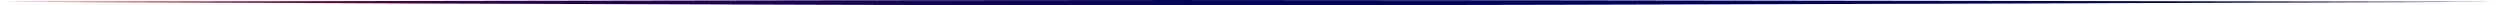
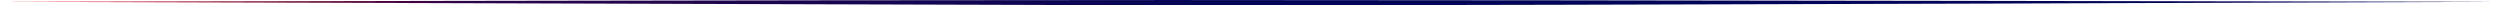
<svg xmlns="http://www.w3.org/2000/svg" xml:space="preserve" width="1406" height="3" style="fill-rule:evenodd;clip-rule:evenodd;stroke-linejoin:round;stroke-miterlimit:2">
-   <path d="M6816.92 4733.43s439.39-1 659.08-1c234.32 0 746.82 1 746.82 1s-512.5 2-746.82 2c-219.69 0-659.08-2-659.08-2" style="fill:url(#a)" transform="translate(-6816.92 -4732.42)" />
+   <path d="M6816.92 4733.43s439.39-1 659.08-1c234.32 0 746.82 1 746.82 1s-512.5 2-746.82 2" style="fill:url(#a)" transform="translate(-6816.92 -4732.42)" />
  <defs>
    <linearGradient id="a" x1="0" x2="1" y1="0" y2="0" gradientTransform="matrix(1405.9 0 0 4 6816.92 4733.43)" gradientUnits="userSpaceOnUse">
      <stop offset="0" style="stop-color:red;stop-opacity:1" />
      <stop offset=".09" style="stop-color:#900226;stop-opacity:1" />
      <stop offset=".19" style="stop-color:#2b0449;stop-opacity:1" />
      <stop offset=".5" style="stop-color:#020557;stop-opacity:1" />
      <stop offset="1" style="stop-color:#020557;stop-opacity:1" />
    </linearGradient>
  </defs>
</svg>